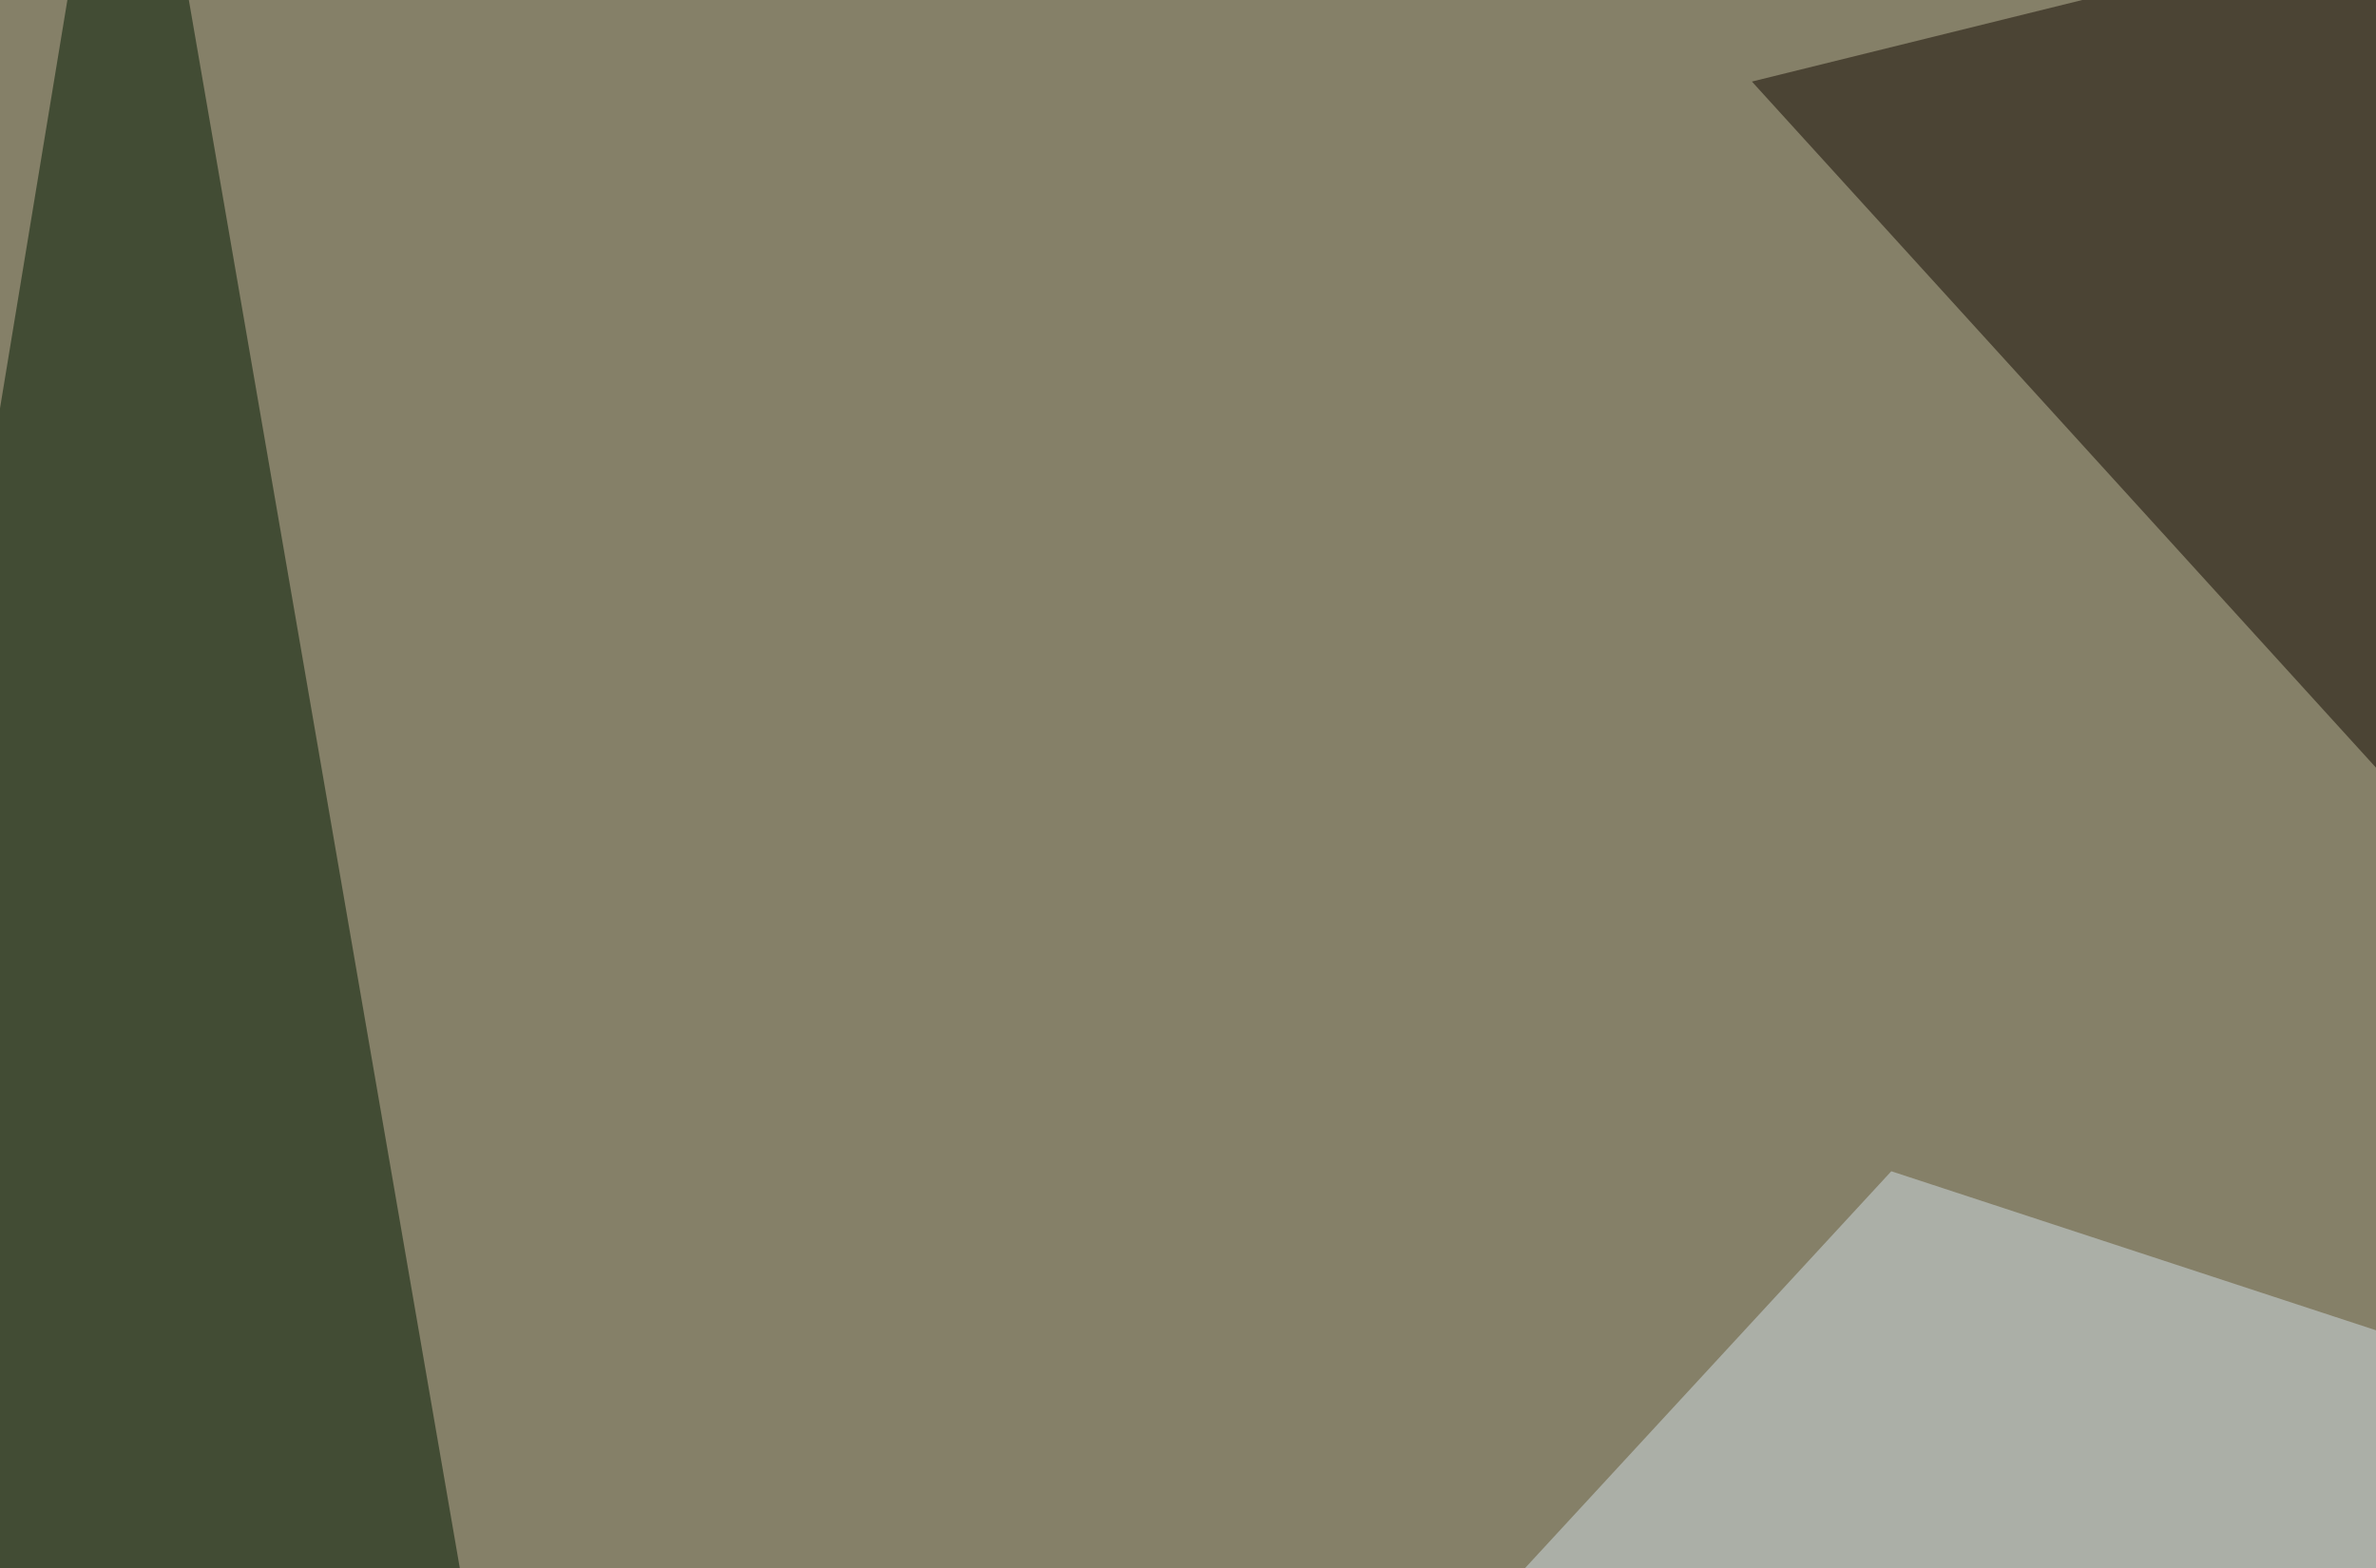
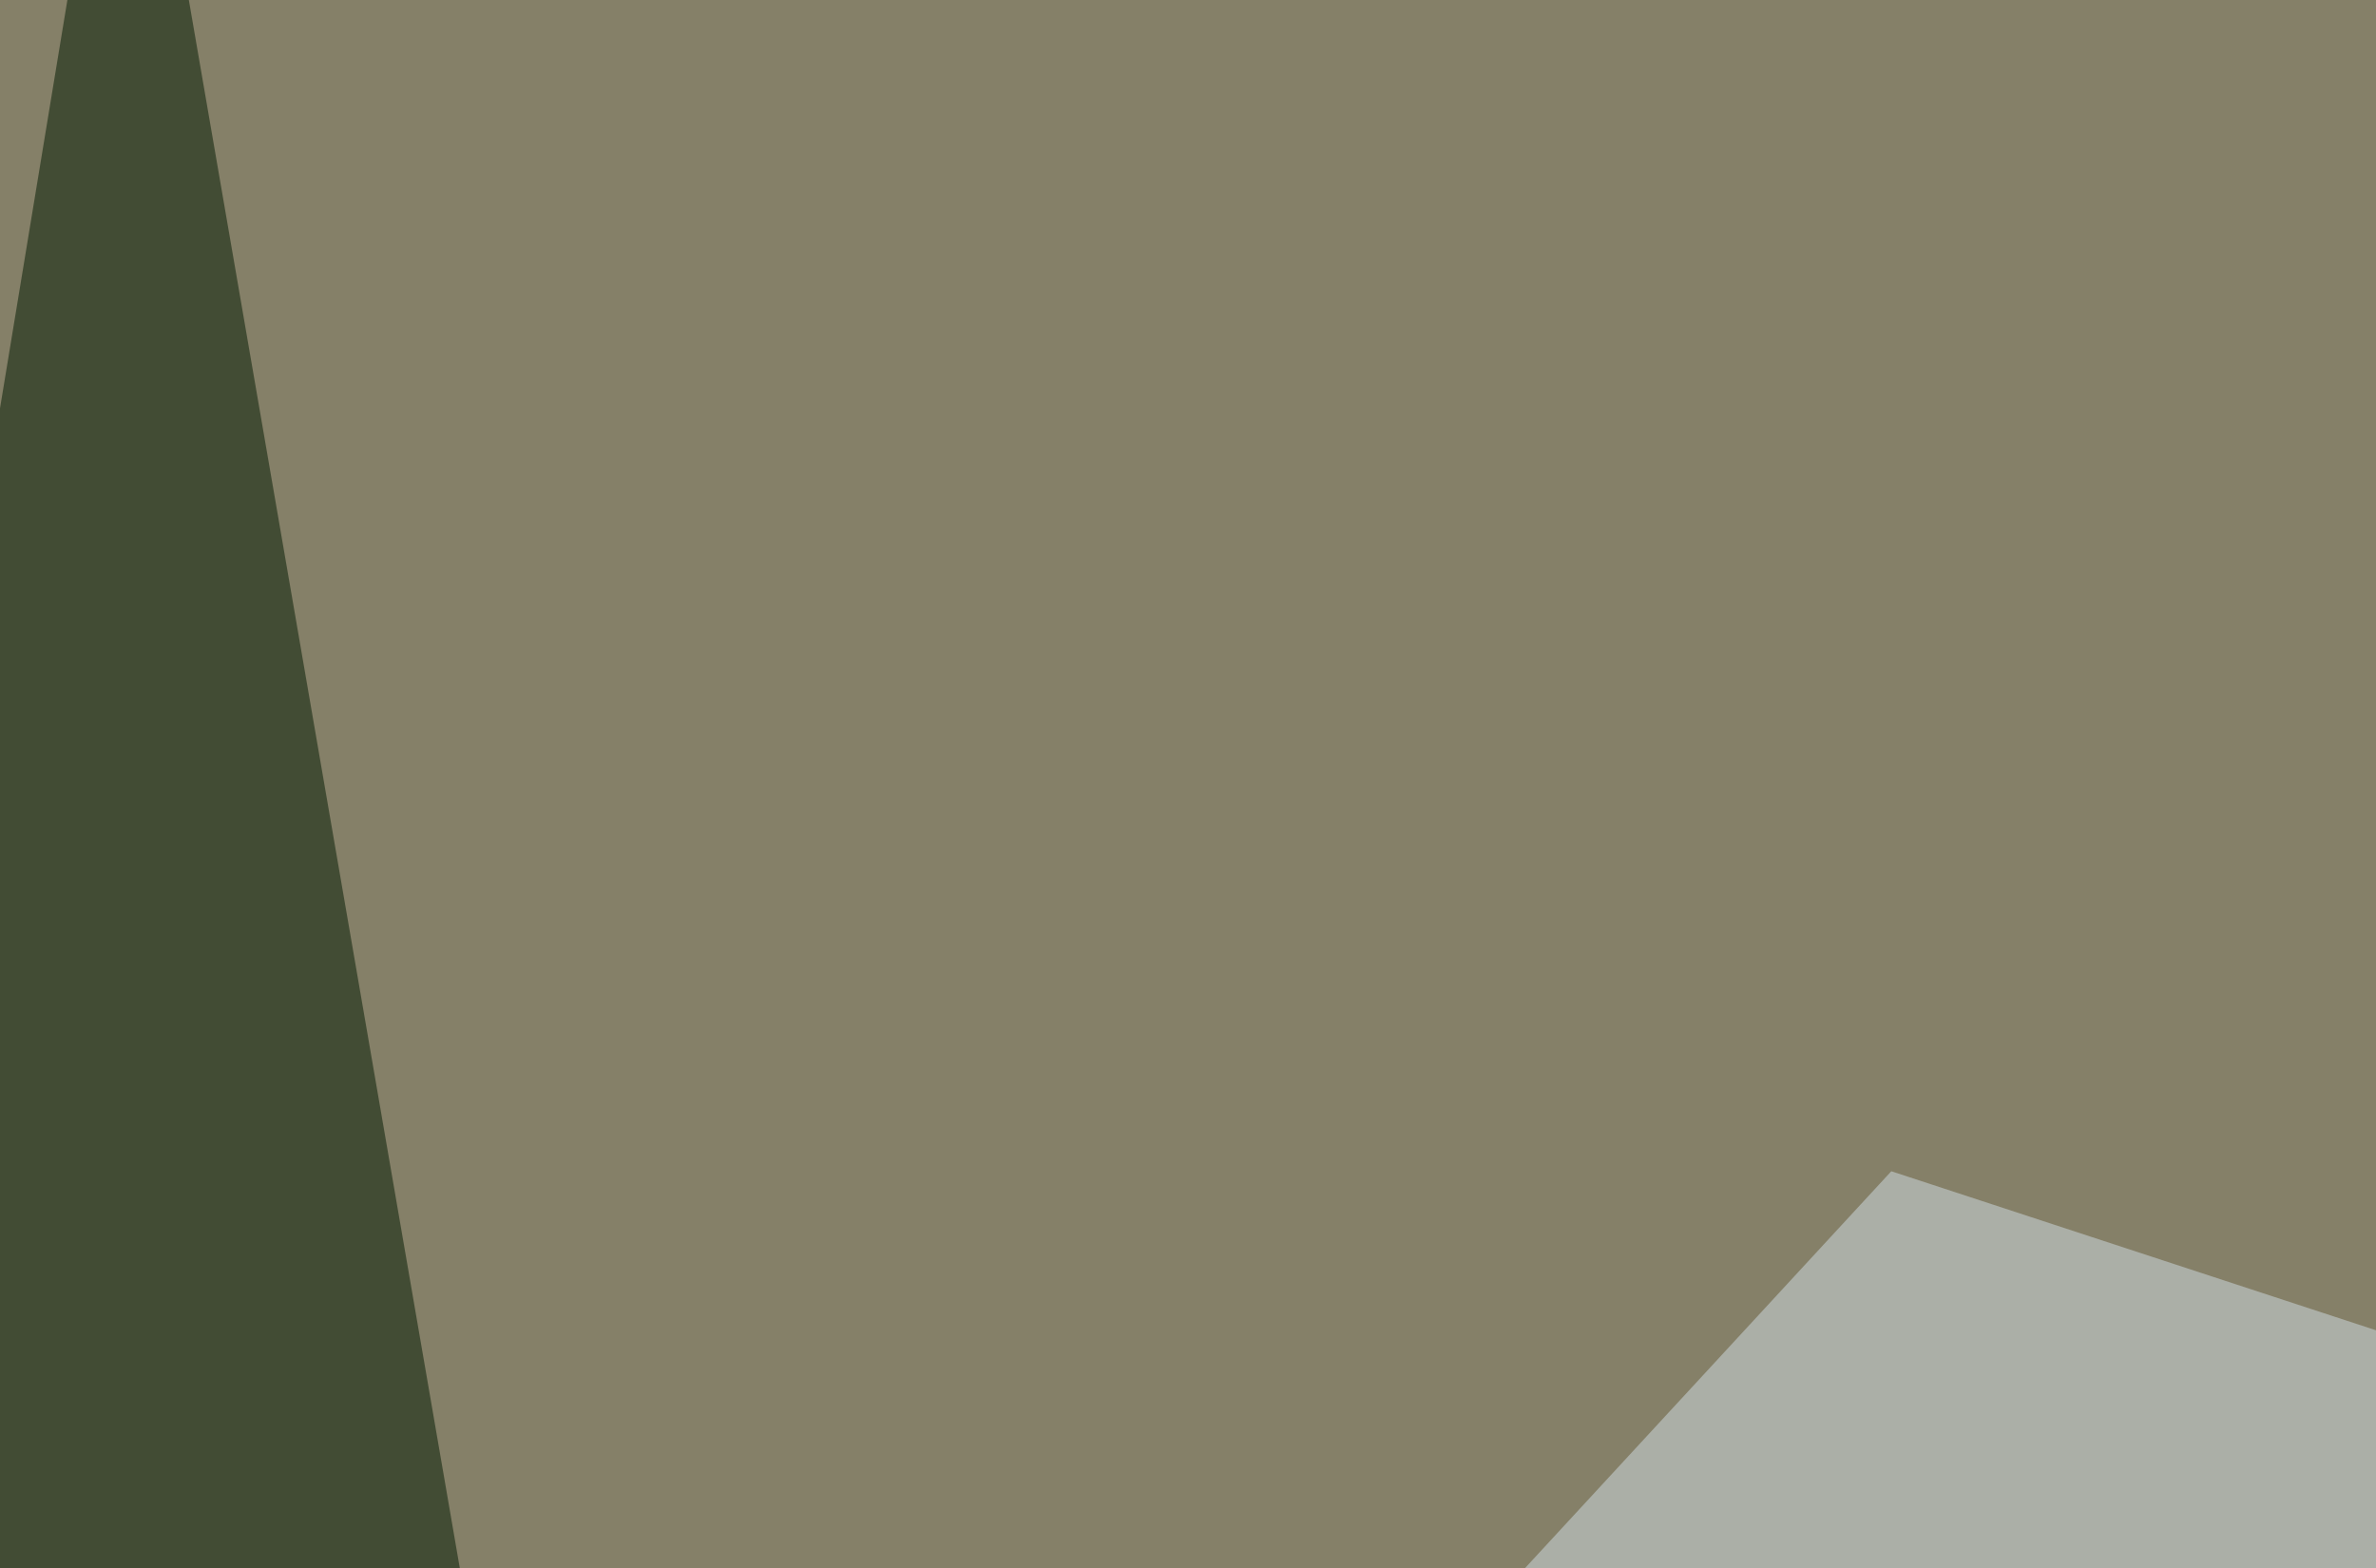
<svg xmlns="http://www.w3.org/2000/svg" width="300" height="198">
  <filter id="a">
    <feGaussianBlur stdDeviation="55" />
  </filter>
  <rect width="100%" height="100%" fill="#858068" />
  <g filter="url(#a)">
    <g fill-opacity=".5">
      <path fill="#d2dfe7" d="M63 338.4l175.8-190.5 544.9 178.8z" />
      <path fill="#001800" d="M-45.4 326.7L16-45.4l82 474.6z" />
-       <path fill="#130900" d="M426.3 235.8L221.2 10.3l225.6-55.7z" />
      <path fill="#183700" d="M763.2 511.2l-102.6-55.6 79.1-363.3z" />
    </g>
  </g>
</svg>